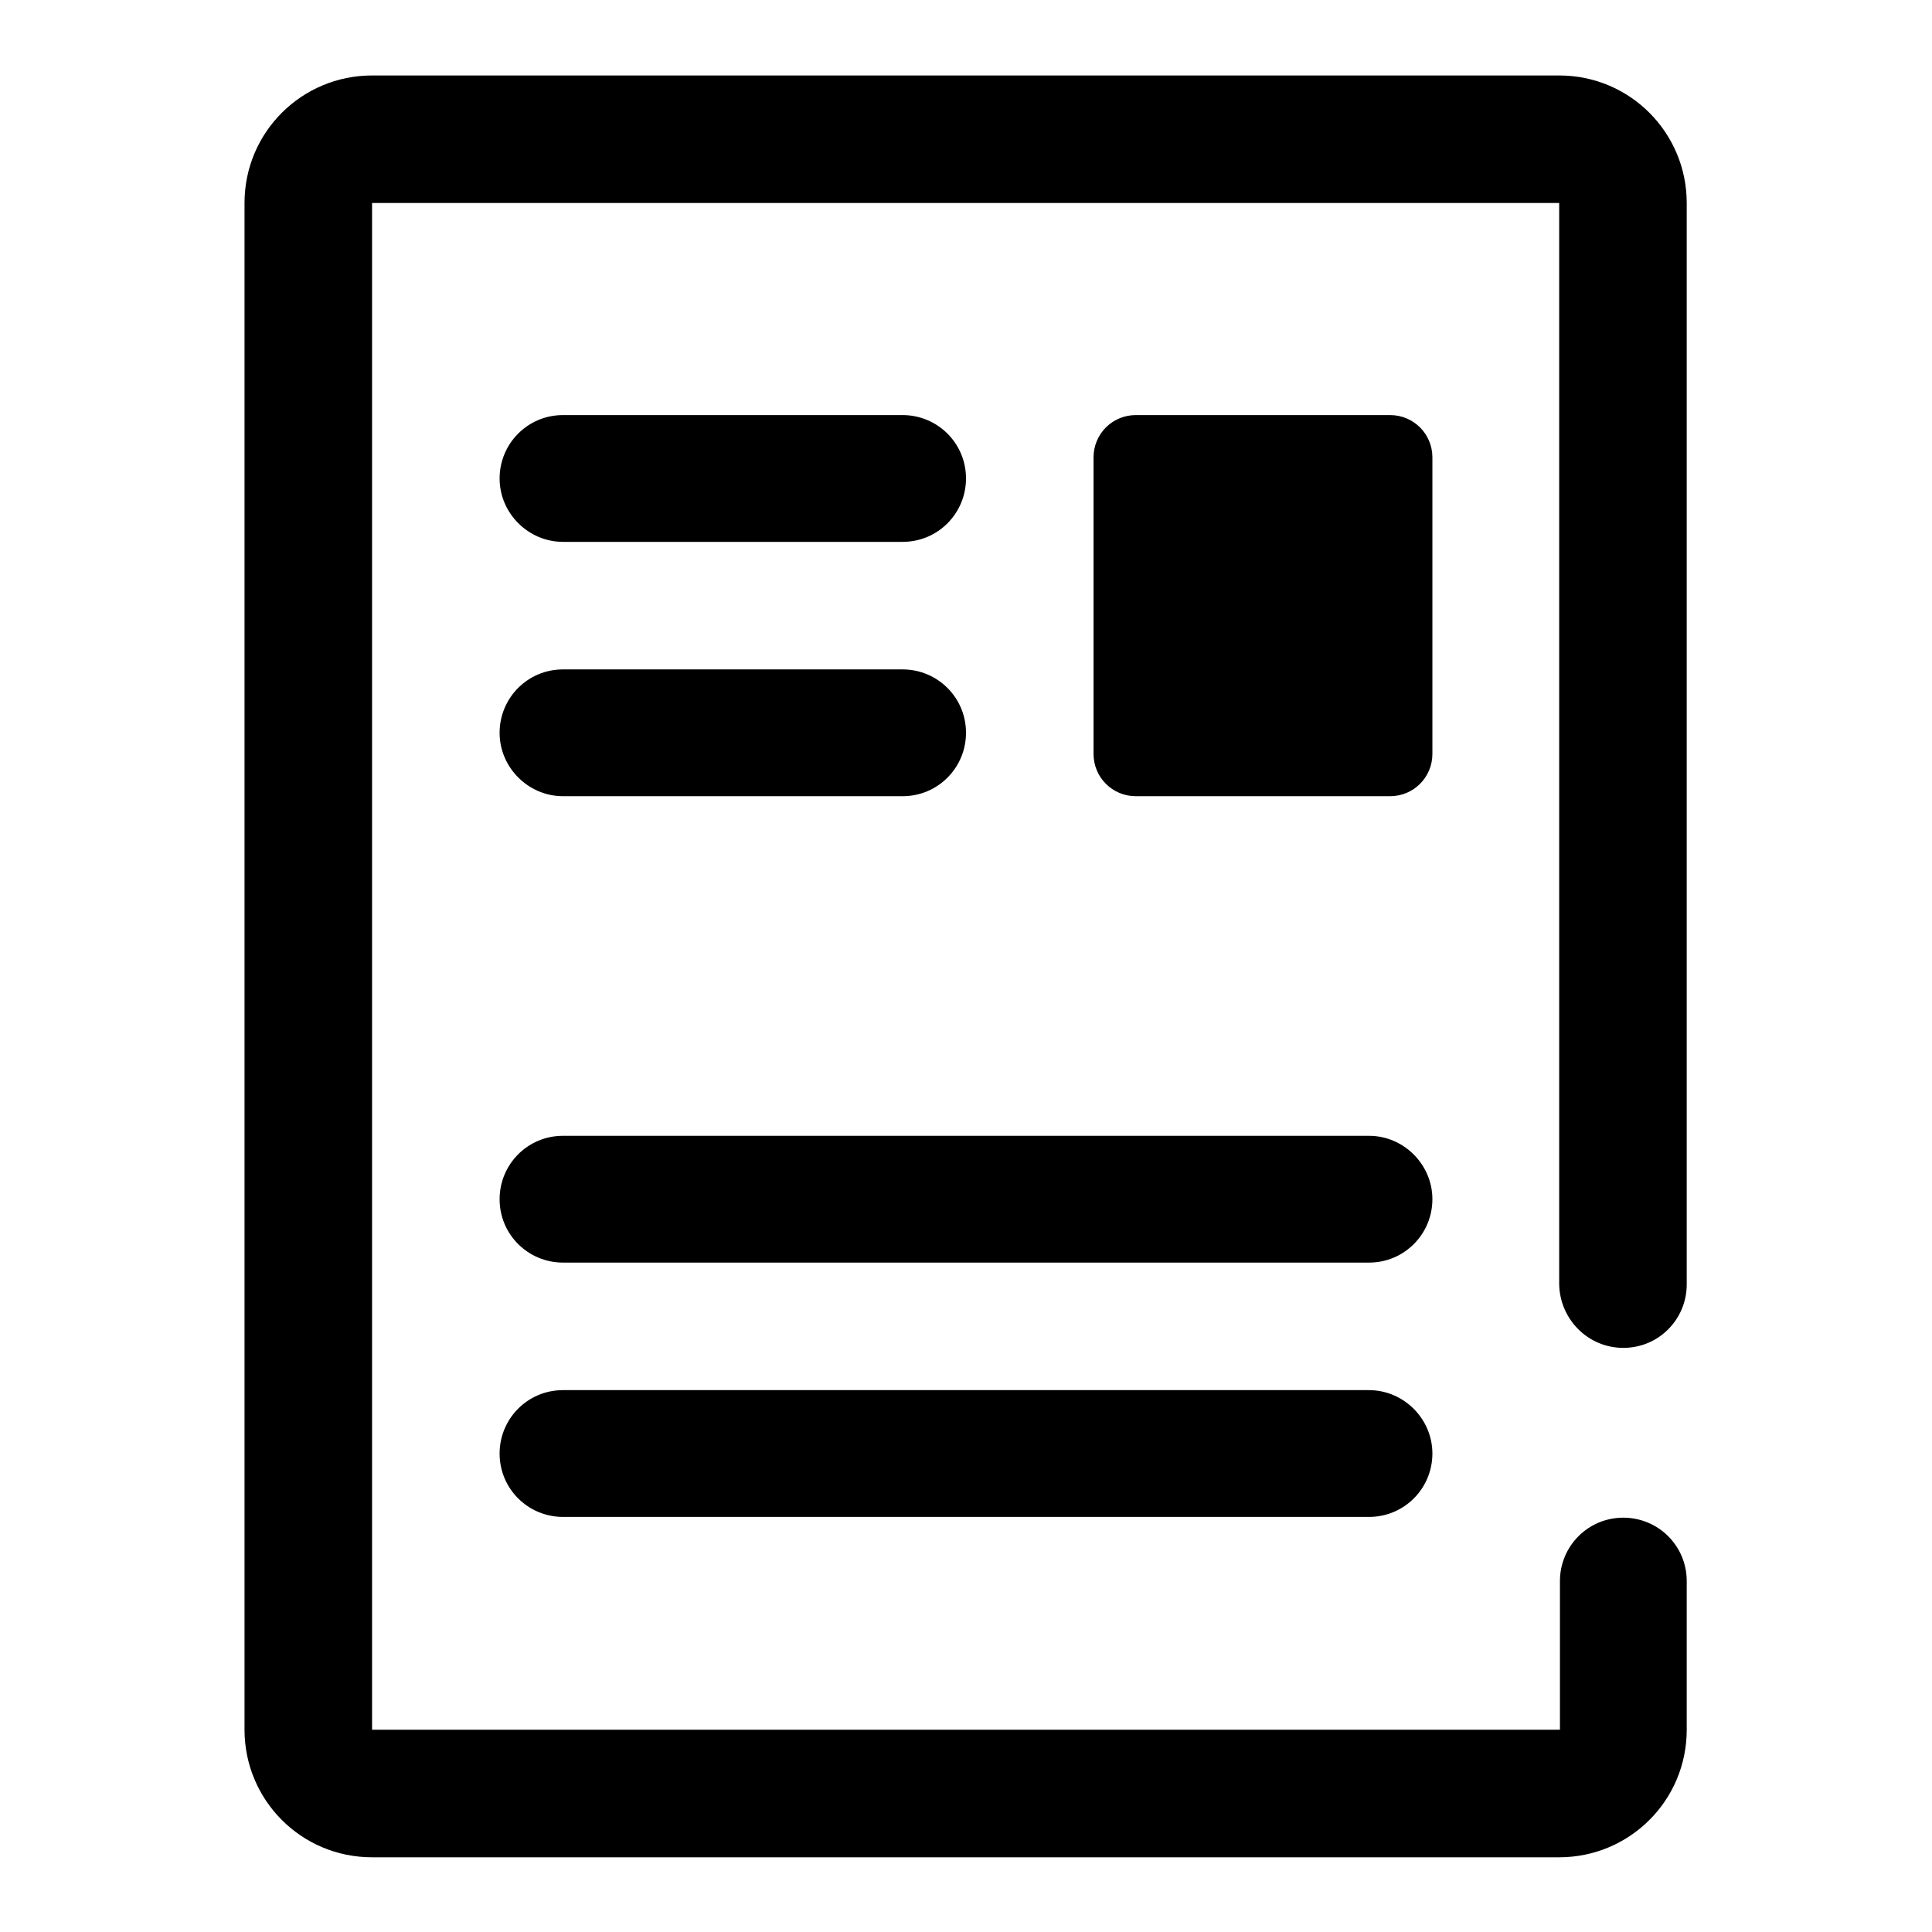
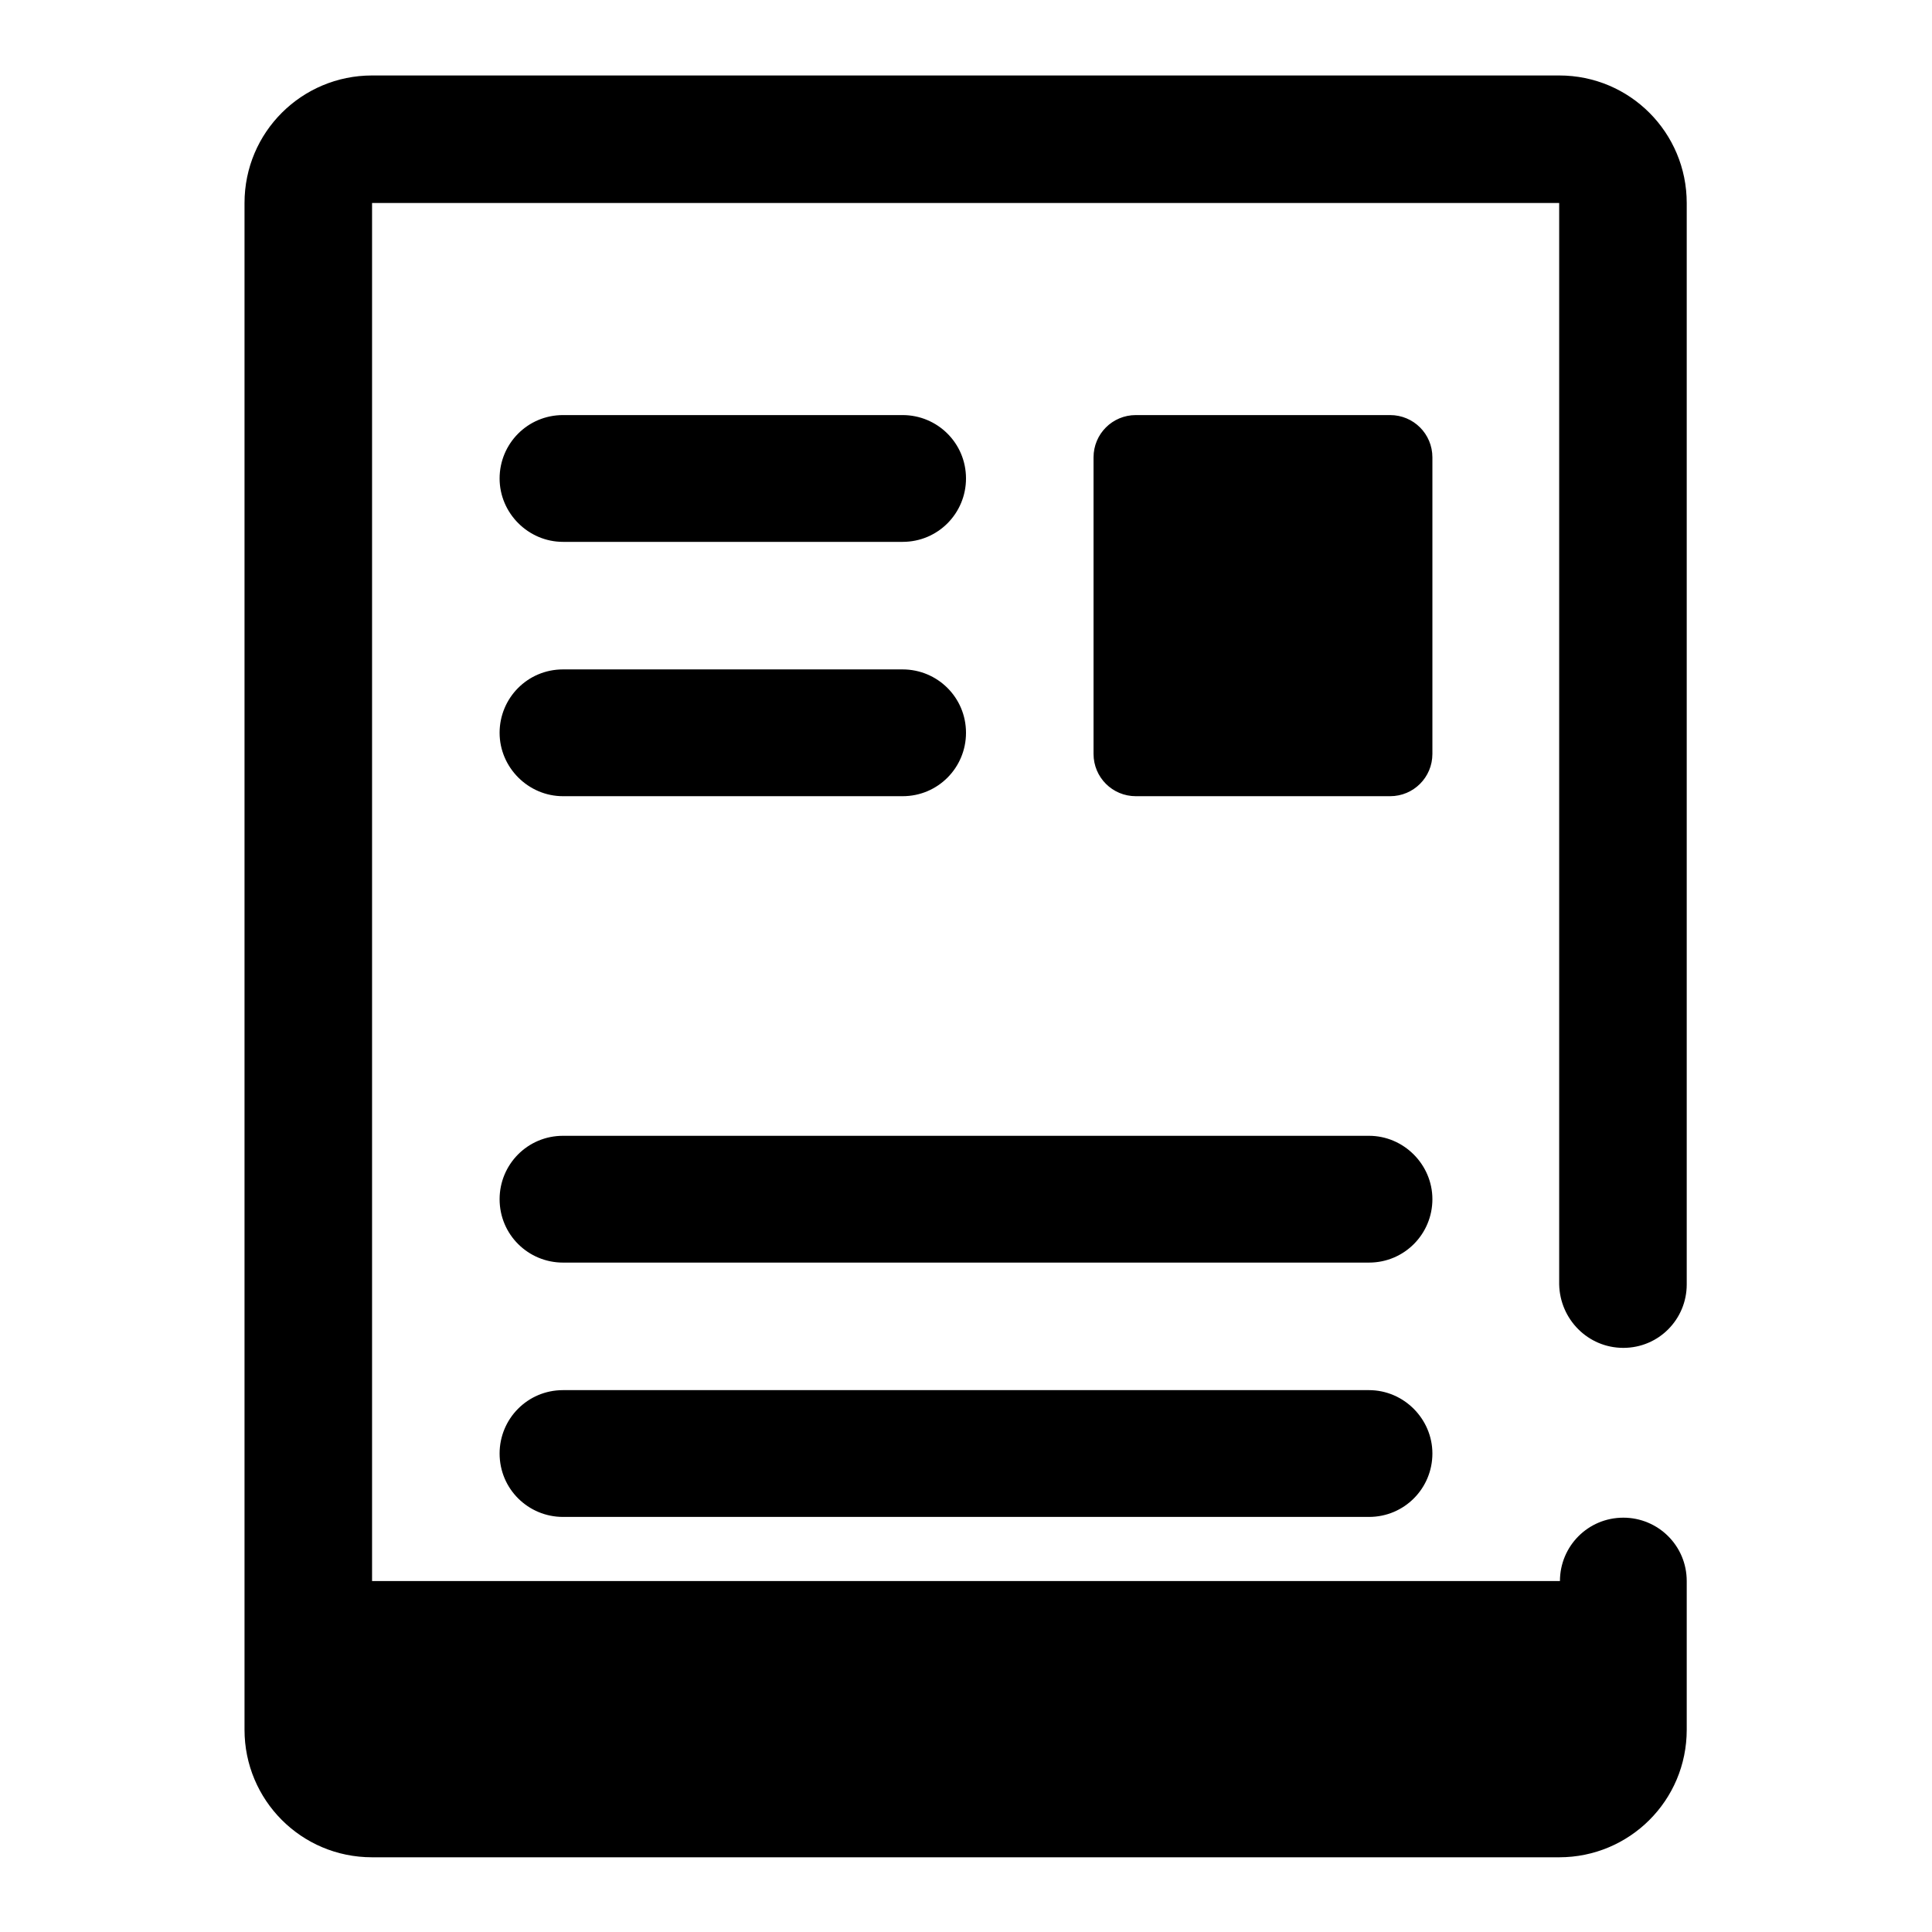
<svg xmlns="http://www.w3.org/2000/svg" version="1.1" x="0px" y="0px" viewBox="0 0 256 256" enable-background="new 0 0 256 256" xml:space="preserve">
  <g>
-     <path fill="#000000" d="M161.7,88.7H173V71.8h-11.2V88.7z M189.8,60.6c0-3.1-2.5-5.6-5.6-5.6h-33.7c-3.1,0-5.6,2.5-5.6,5.6v39.3 c0,3.1,2.5,5.6,5.6,5.6h33.7c3.1,0,5.6-2.5,5.6-5.6V60.6z M74.6,105.5h45c4.7,0,8.4-3.8,8.4-8.4c0-4.7-3.8-8.4-8.4-8.4c0,0,0,0,0,0 h-45c-4.7,0-8.4,3.8-8.4,8.4C66.2,101.7,70,105.5,74.6,105.5C74.6,105.5,74.6,105.5,74.6,105.5z M74.6,71.8h45 c4.7,0,8.4-3.8,8.4-8.4c0-4.7-3.8-8.4-8.4-8.4c0,0,0,0,0,0h-45c-4.7,0-8.4,3.8-8.4,8.4C66.2,68,70,71.8,74.6,71.8 C74.6,71.8,74.6,71.8,74.6,71.8z M215.1,178.6c4.7,0,8.4-3.8,8.4-8.4V26.9c0-9.3-7.5-16.9-16.9-16.9H49.3 c-9.3,0-16.9,7.5-16.9,16.9v202.3c0,9.3,7.5,16.9,16.9,16.9h157.3c9.3,0,16.9-7.5,16.9-16.9v-19.7c0-4.7-3.8-8.4-8.4-8.4 c-4.7,0-8.4,3.8-8.4,8.4c0,0,0,0,0,0v19.7H49.3V26.9h157.3v143.3C206.7,174.8,210.4,178.6,215.1,178.6L215.1,178.6z M181.4,184.2 H74.6c-4.7,0-8.4,3.8-8.4,8.4c0,4.7,3.8,8.4,8.4,8.4c0,0,0,0,0,0h106.8c4.7,0,8.4-3.8,8.4-8.4C189.8,188,186,184.2,181.4,184.2 C181.4,184.2,181.4,184.2,181.4,184.2z M181.4,150.5H74.6c-4.7,0-8.4,3.8-8.4,8.4c0,4.7,3.8,8.4,8.4,8.4c0,0,0,0,0,0h106.8 c4.7,0,8.4-3.8,8.4-8.4C189.8,154.3,186,150.5,181.4,150.5C181.4,150.5,181.4,150.5,181.4,150.5z" />
+     <path fill="#000000" d="M161.7,88.7H173V71.8h-11.2V88.7z M189.8,60.6c0-3.1-2.5-5.6-5.6-5.6h-33.7c-3.1,0-5.6,2.5-5.6,5.6v39.3 c0,3.1,2.5,5.6,5.6,5.6h33.7c3.1,0,5.6-2.5,5.6-5.6V60.6z M74.6,105.5h45c4.7,0,8.4-3.8,8.4-8.4c0-4.7-3.8-8.4-8.4-8.4c0,0,0,0,0,0 h-45c-4.7,0-8.4,3.8-8.4,8.4C66.2,101.7,70,105.5,74.6,105.5C74.6,105.5,74.6,105.5,74.6,105.5z M74.6,71.8h45 c4.7,0,8.4-3.8,8.4-8.4c0-4.7-3.8-8.4-8.4-8.4c0,0,0,0,0,0h-45c-4.7,0-8.4,3.8-8.4,8.4C66.2,68,70,71.8,74.6,71.8 C74.6,71.8,74.6,71.8,74.6,71.8z M215.1,178.6c4.7,0,8.4-3.8,8.4-8.4V26.9c0-9.3-7.5-16.9-16.9-16.9H49.3 c-9.3,0-16.9,7.5-16.9,16.9v202.3c0,9.3,7.5,16.9,16.9,16.9h157.3c9.3,0,16.9-7.5,16.9-16.9v-19.7c0-4.7-3.8-8.4-8.4-8.4 c-4.7,0-8.4,3.8-8.4,8.4c0,0,0,0,0,0H49.3V26.9h157.3v143.3C206.7,174.8,210.4,178.6,215.1,178.6L215.1,178.6z M181.4,184.2 H74.6c-4.7,0-8.4,3.8-8.4,8.4c0,4.7,3.8,8.4,8.4,8.4c0,0,0,0,0,0h106.8c4.7,0,8.4-3.8,8.4-8.4C189.8,188,186,184.2,181.4,184.2 C181.4,184.2,181.4,184.2,181.4,184.2z M181.4,150.5H74.6c-4.7,0-8.4,3.8-8.4,8.4c0,4.7,3.8,8.4,8.4,8.4c0,0,0,0,0,0h106.8 c4.7,0,8.4-3.8,8.4-8.4C189.8,154.3,186,150.5,181.4,150.5C181.4,150.5,181.4,150.5,181.4,150.5z" />
  </g>
</svg>